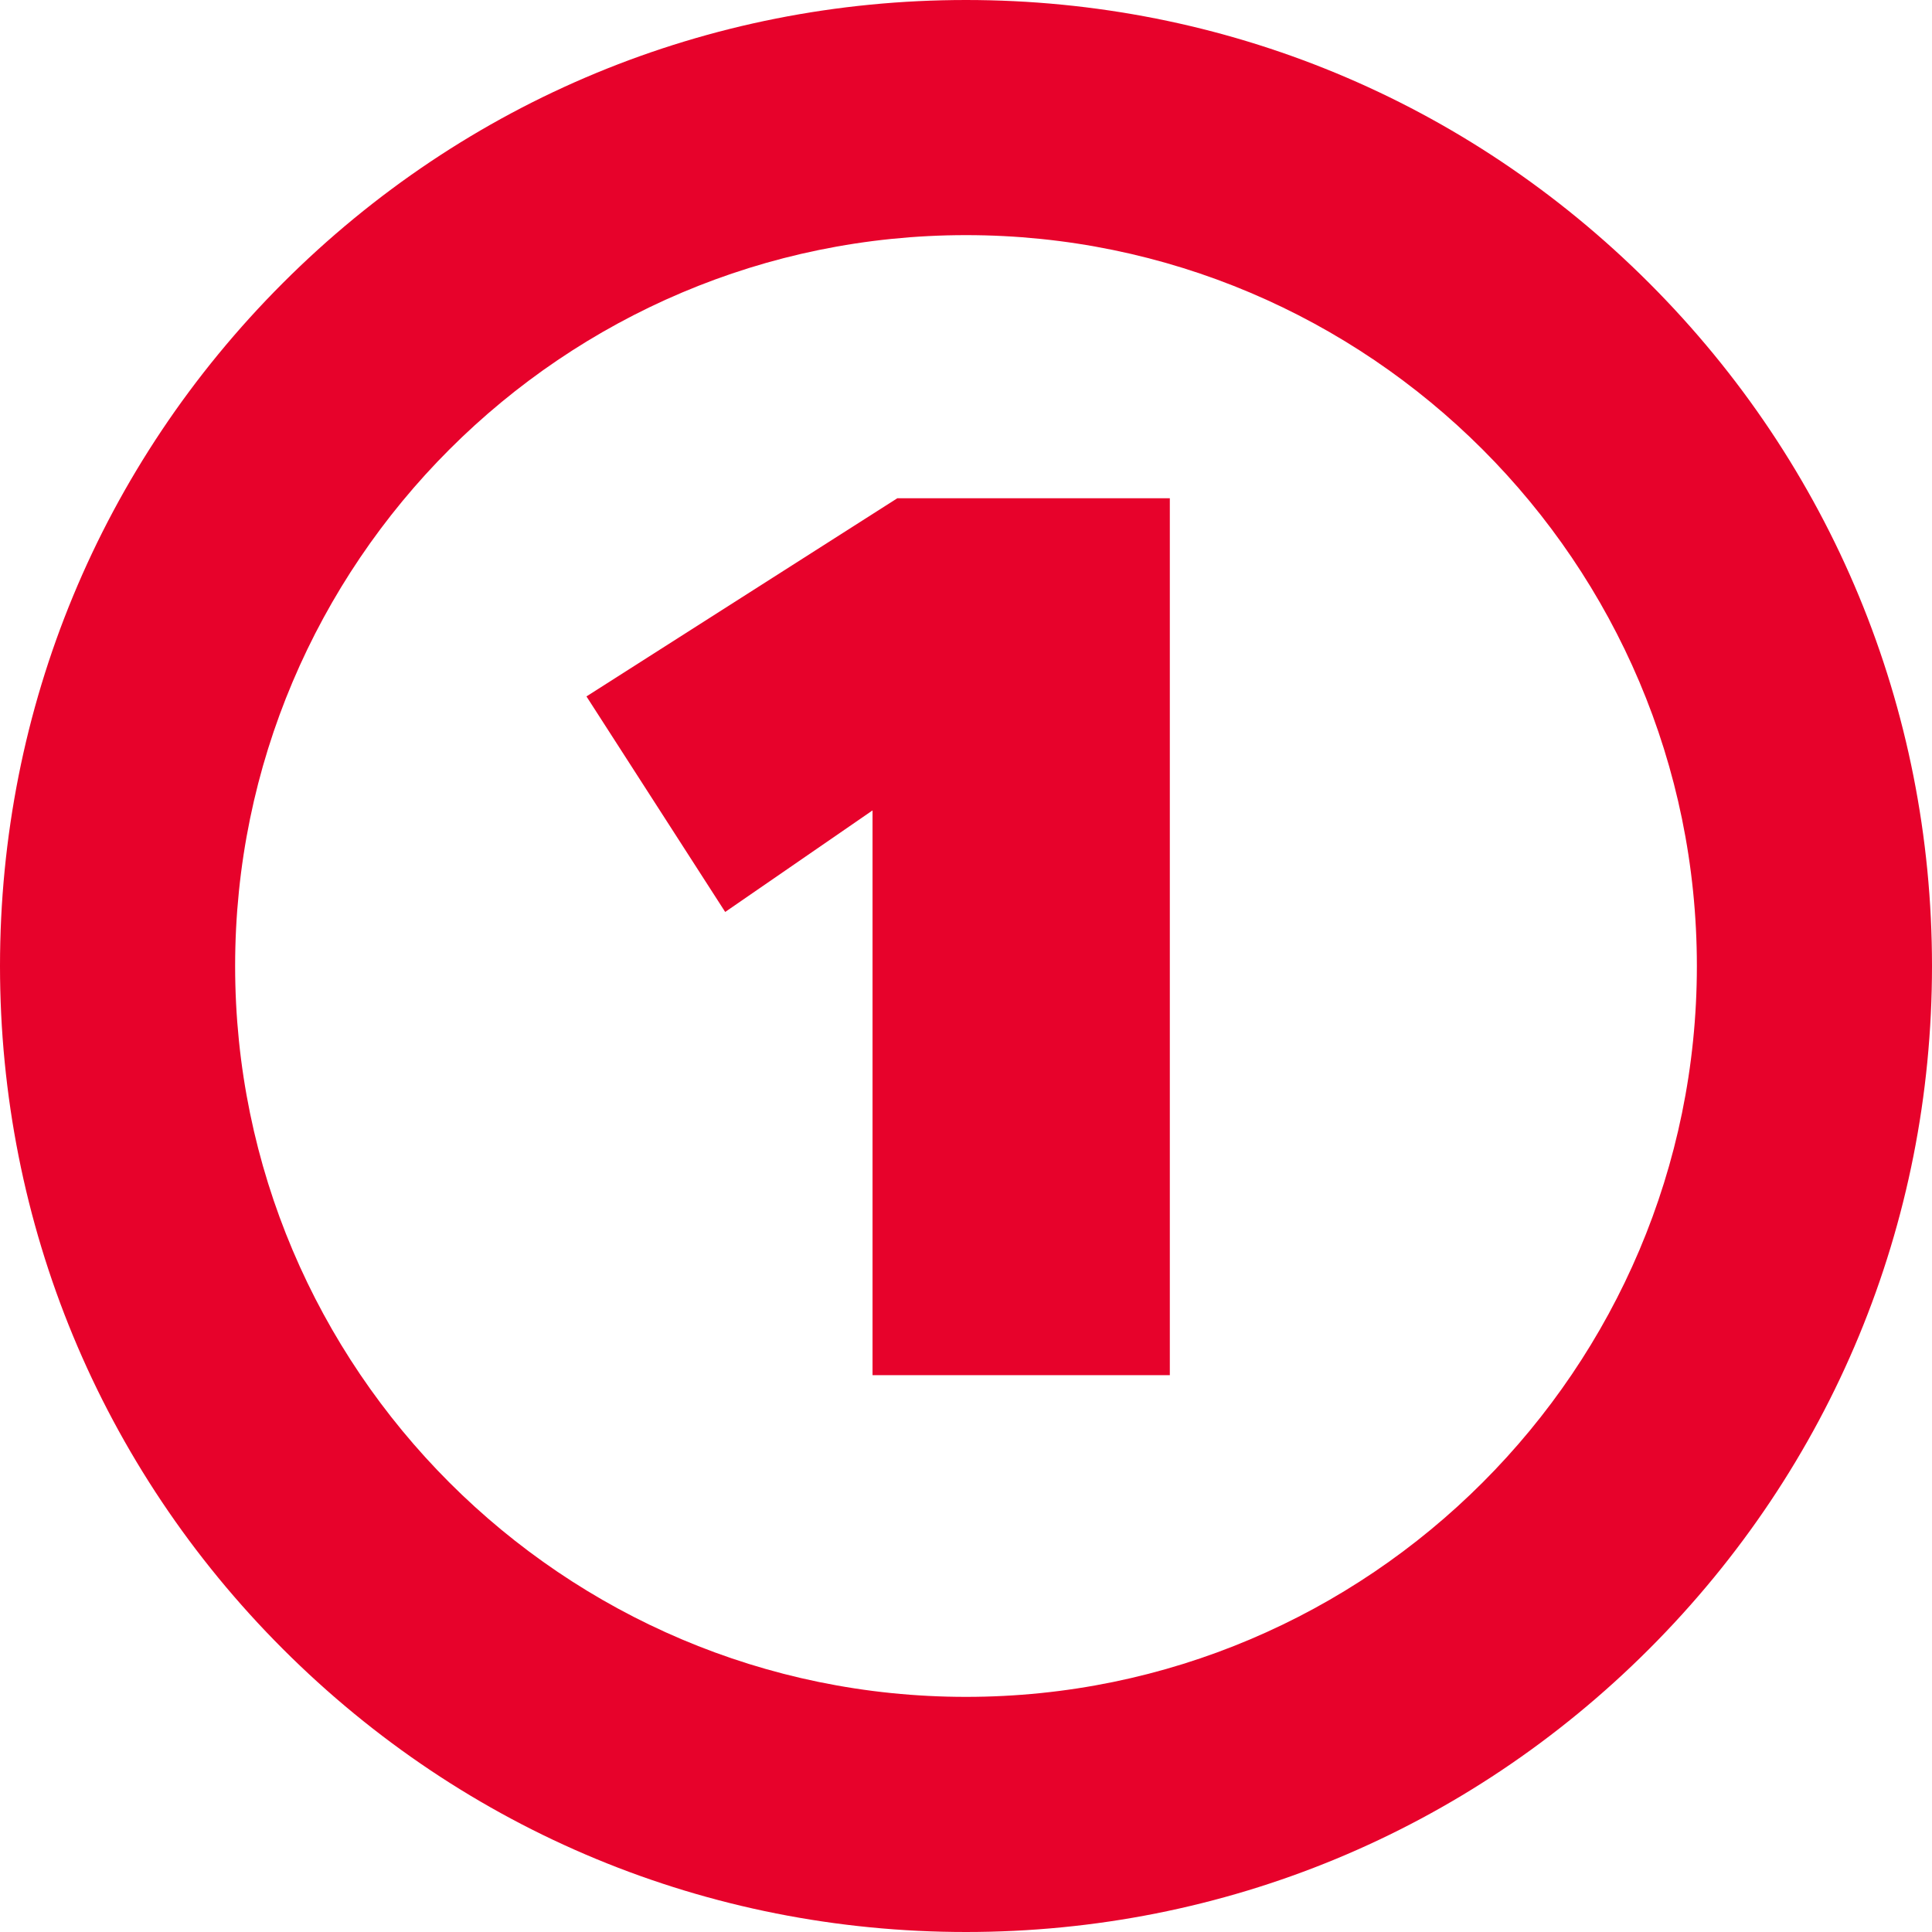
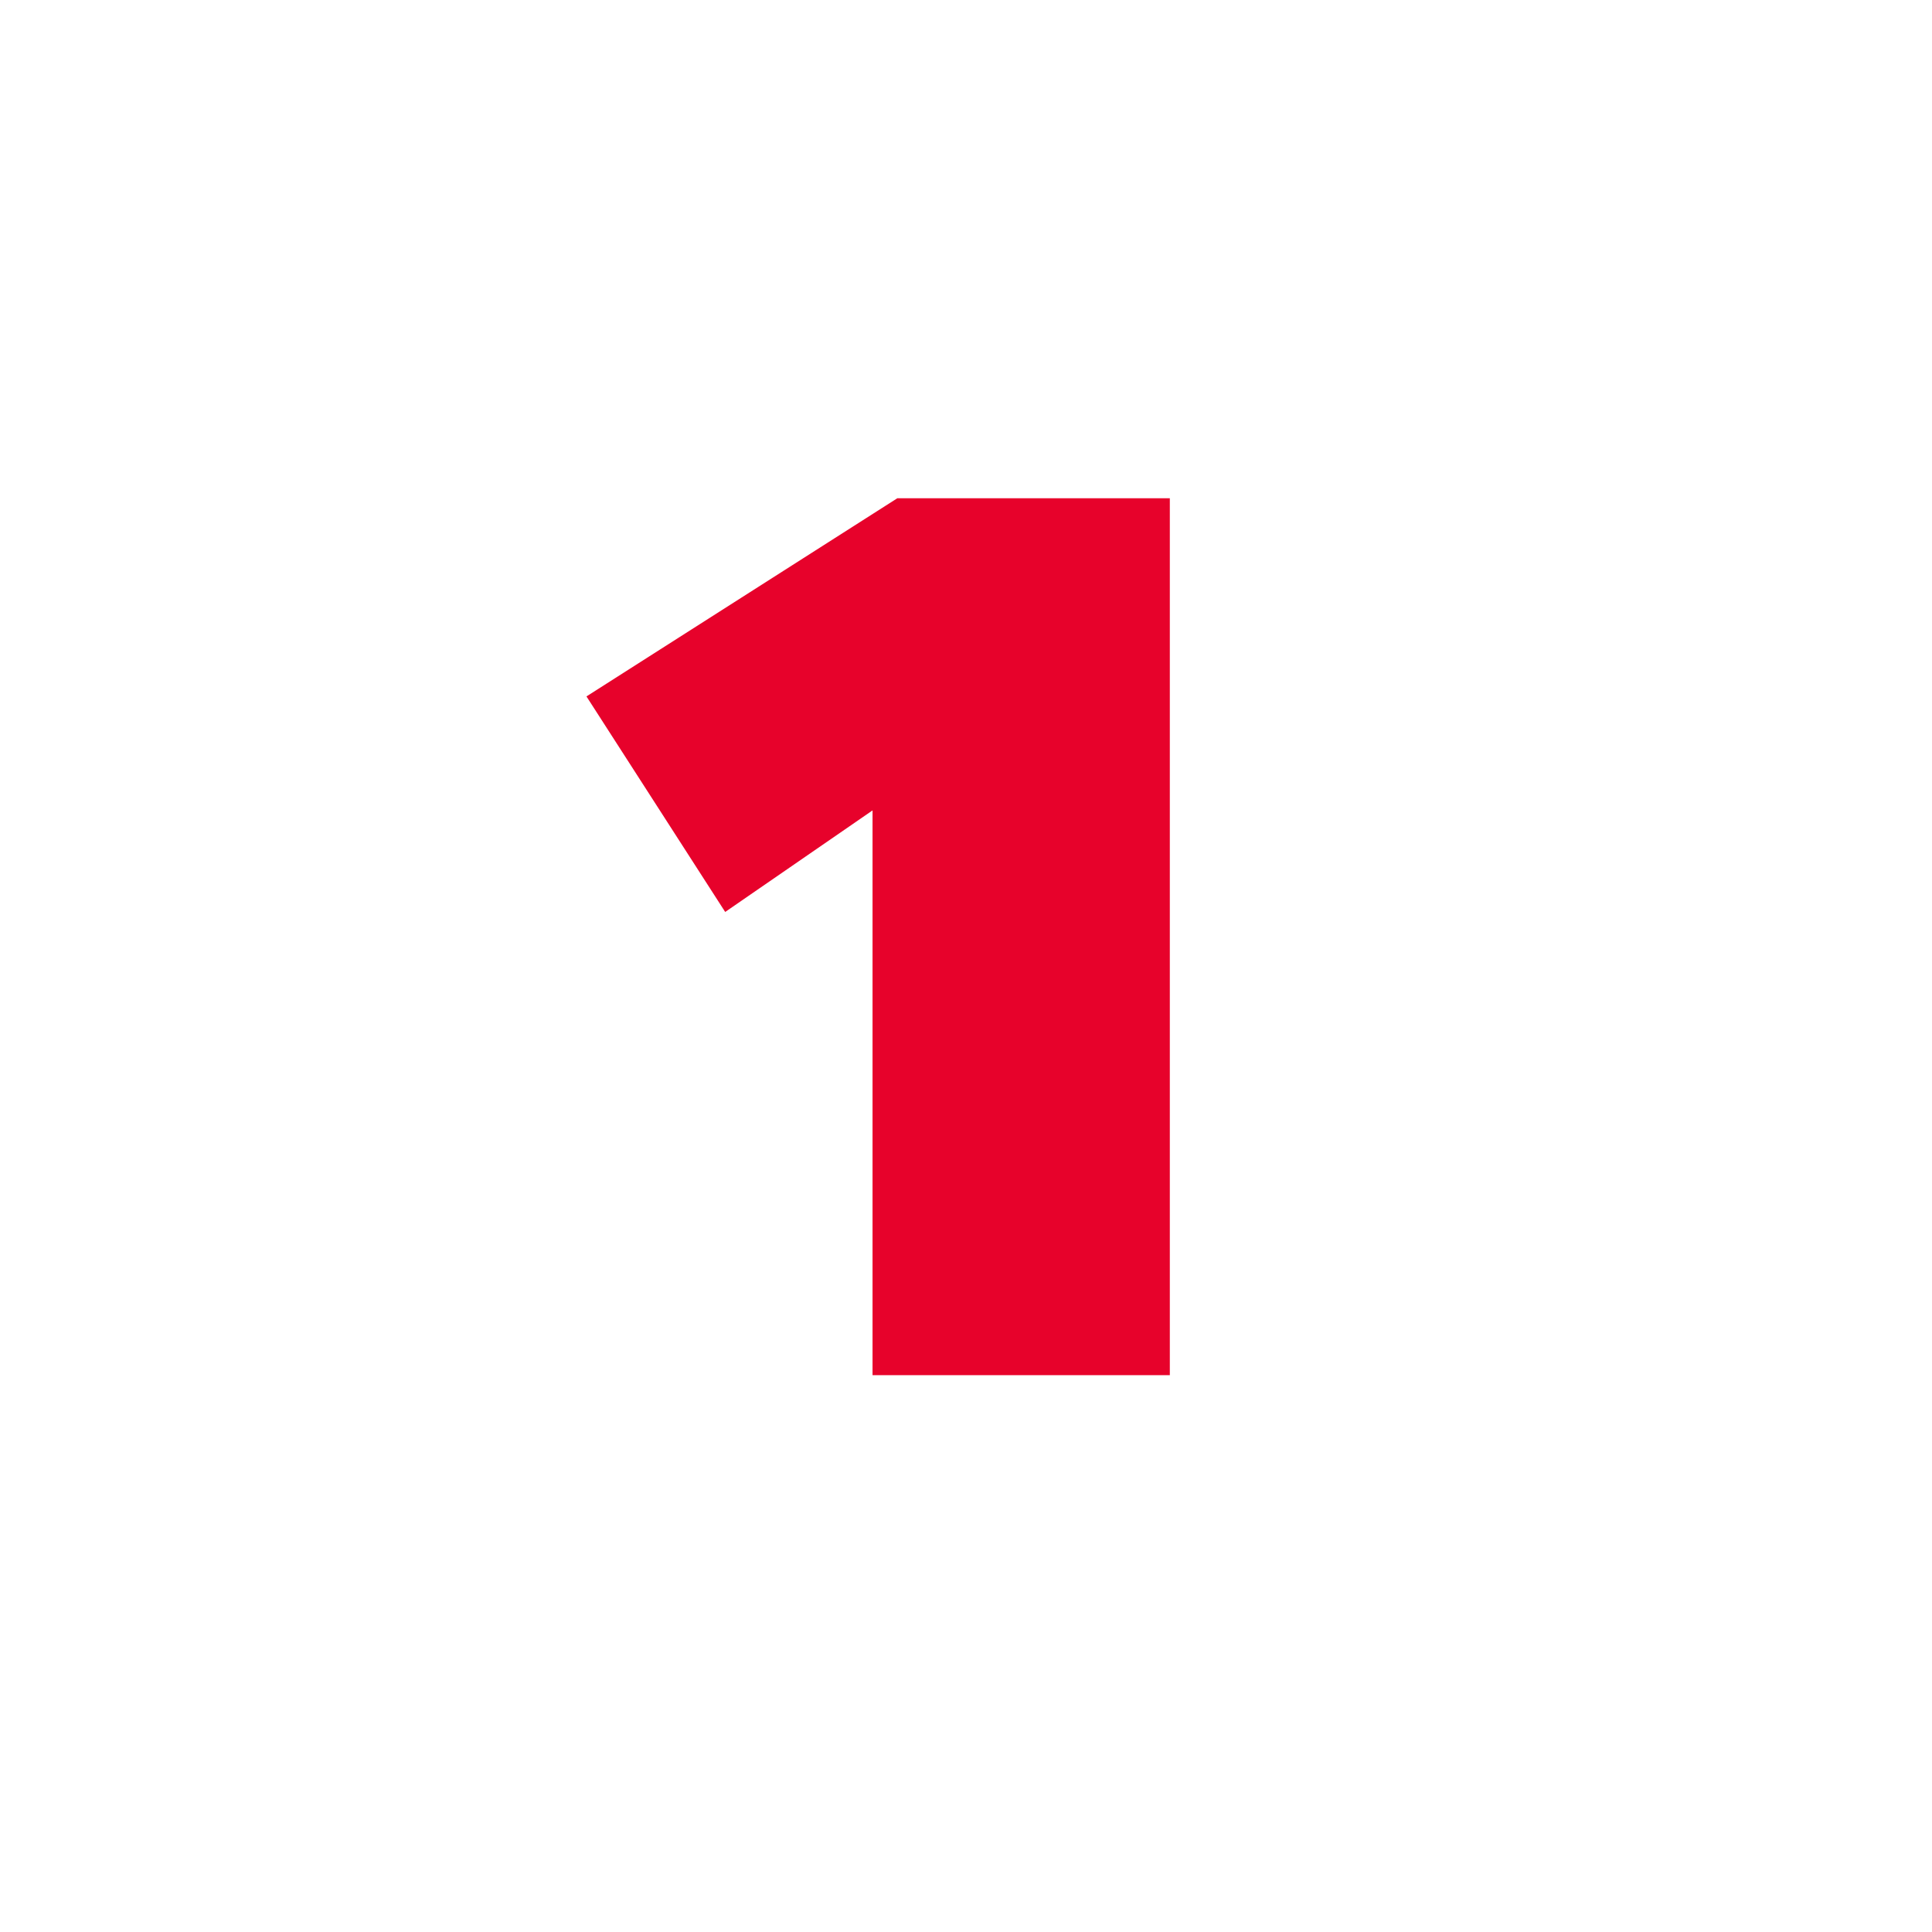
<svg xmlns="http://www.w3.org/2000/svg" id="Layer_2" viewBox="0 0 493 493">
  <defs>
    <style>.cls-1{fill:#e7022b;}</style>
  </defs>
  <g id="Layer_1-2">
-     <path class="cls-1" d="M246.5,493c-65.84,0-127.74-25.64-174.3-72.2S0,312.34,0,246.5,25.64,118.76,72.2,72.2,180.66,0,246.5,0s127.74,25.64,174.3,72.2,72.2,108.46,72.2,174.3-25.64,127.74-72.2,174.3-108.46,72.2-174.3,72.2Zm0-433c-102.84,0-186.5,83.66-186.5,186.5s83.66,186.5,186.5,186.5,186.5-83.66,186.5-186.5S349.34,60,246.5,60Z" />
    <path class="cls-1" d="M222.66,206.79l-37.61,25.92-35.4-55,79.33-50.57h69.53v223.77h-75.86V206.79Z" />
  </g>
</svg>